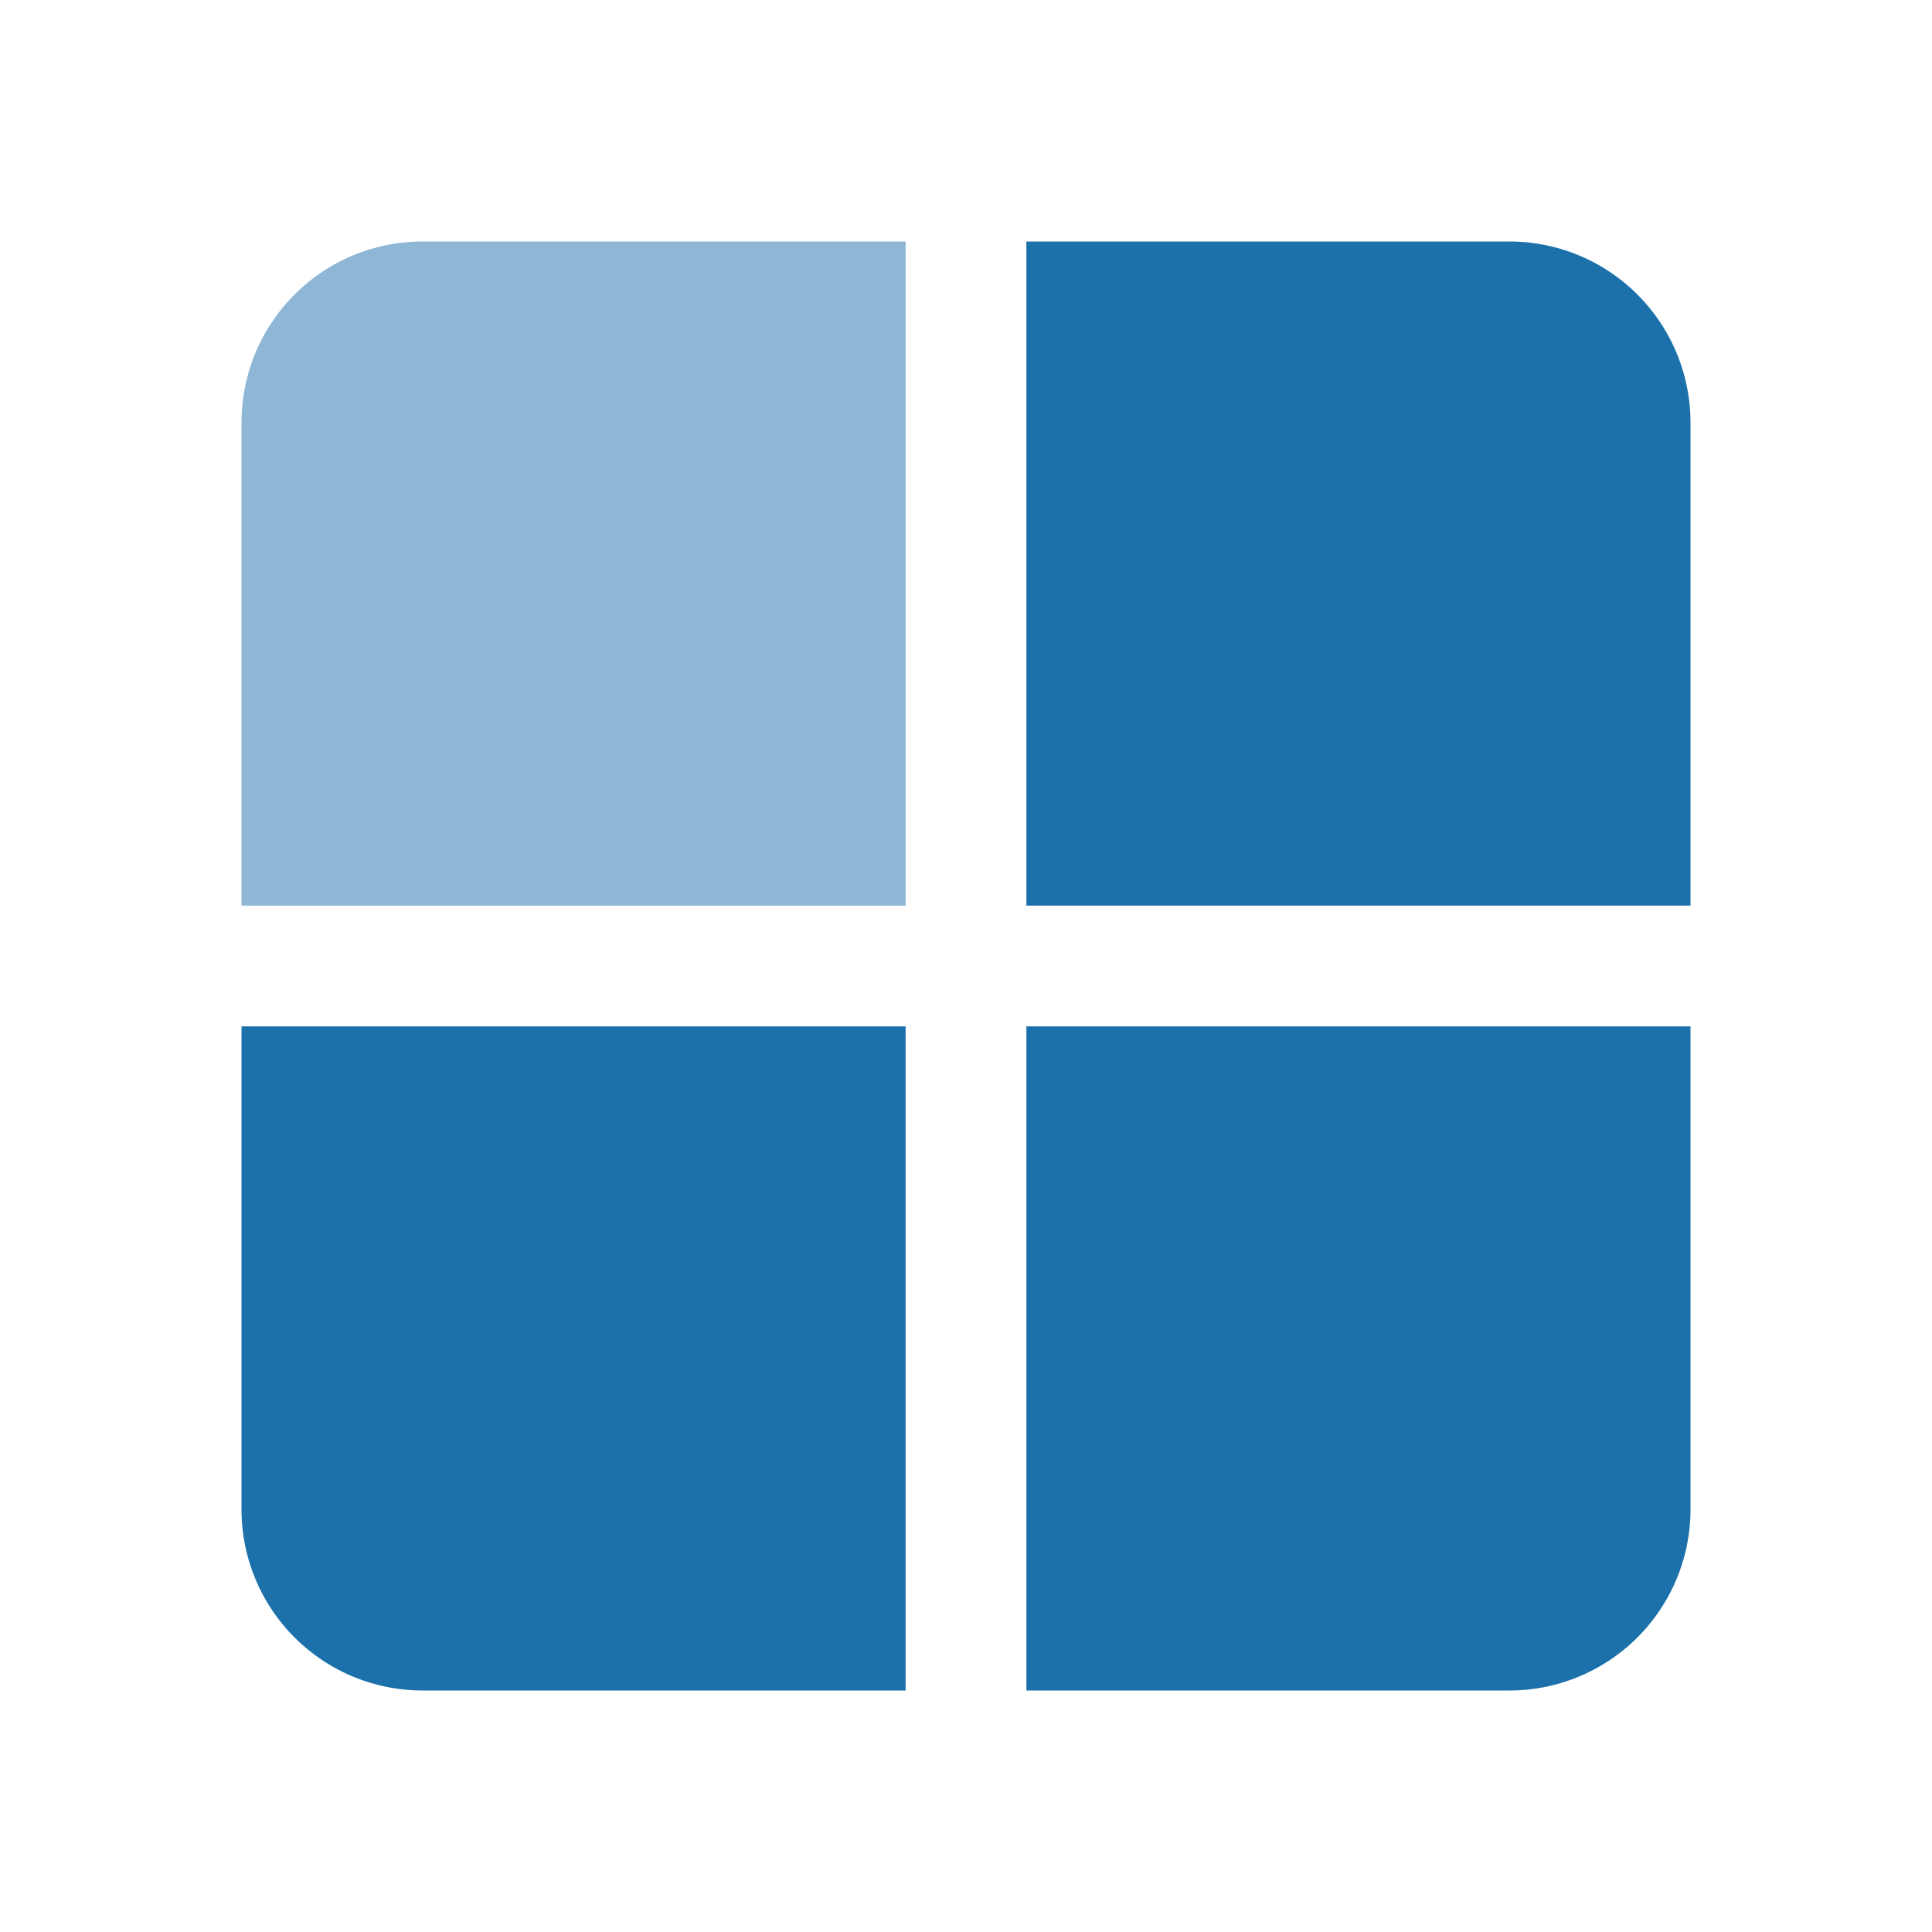
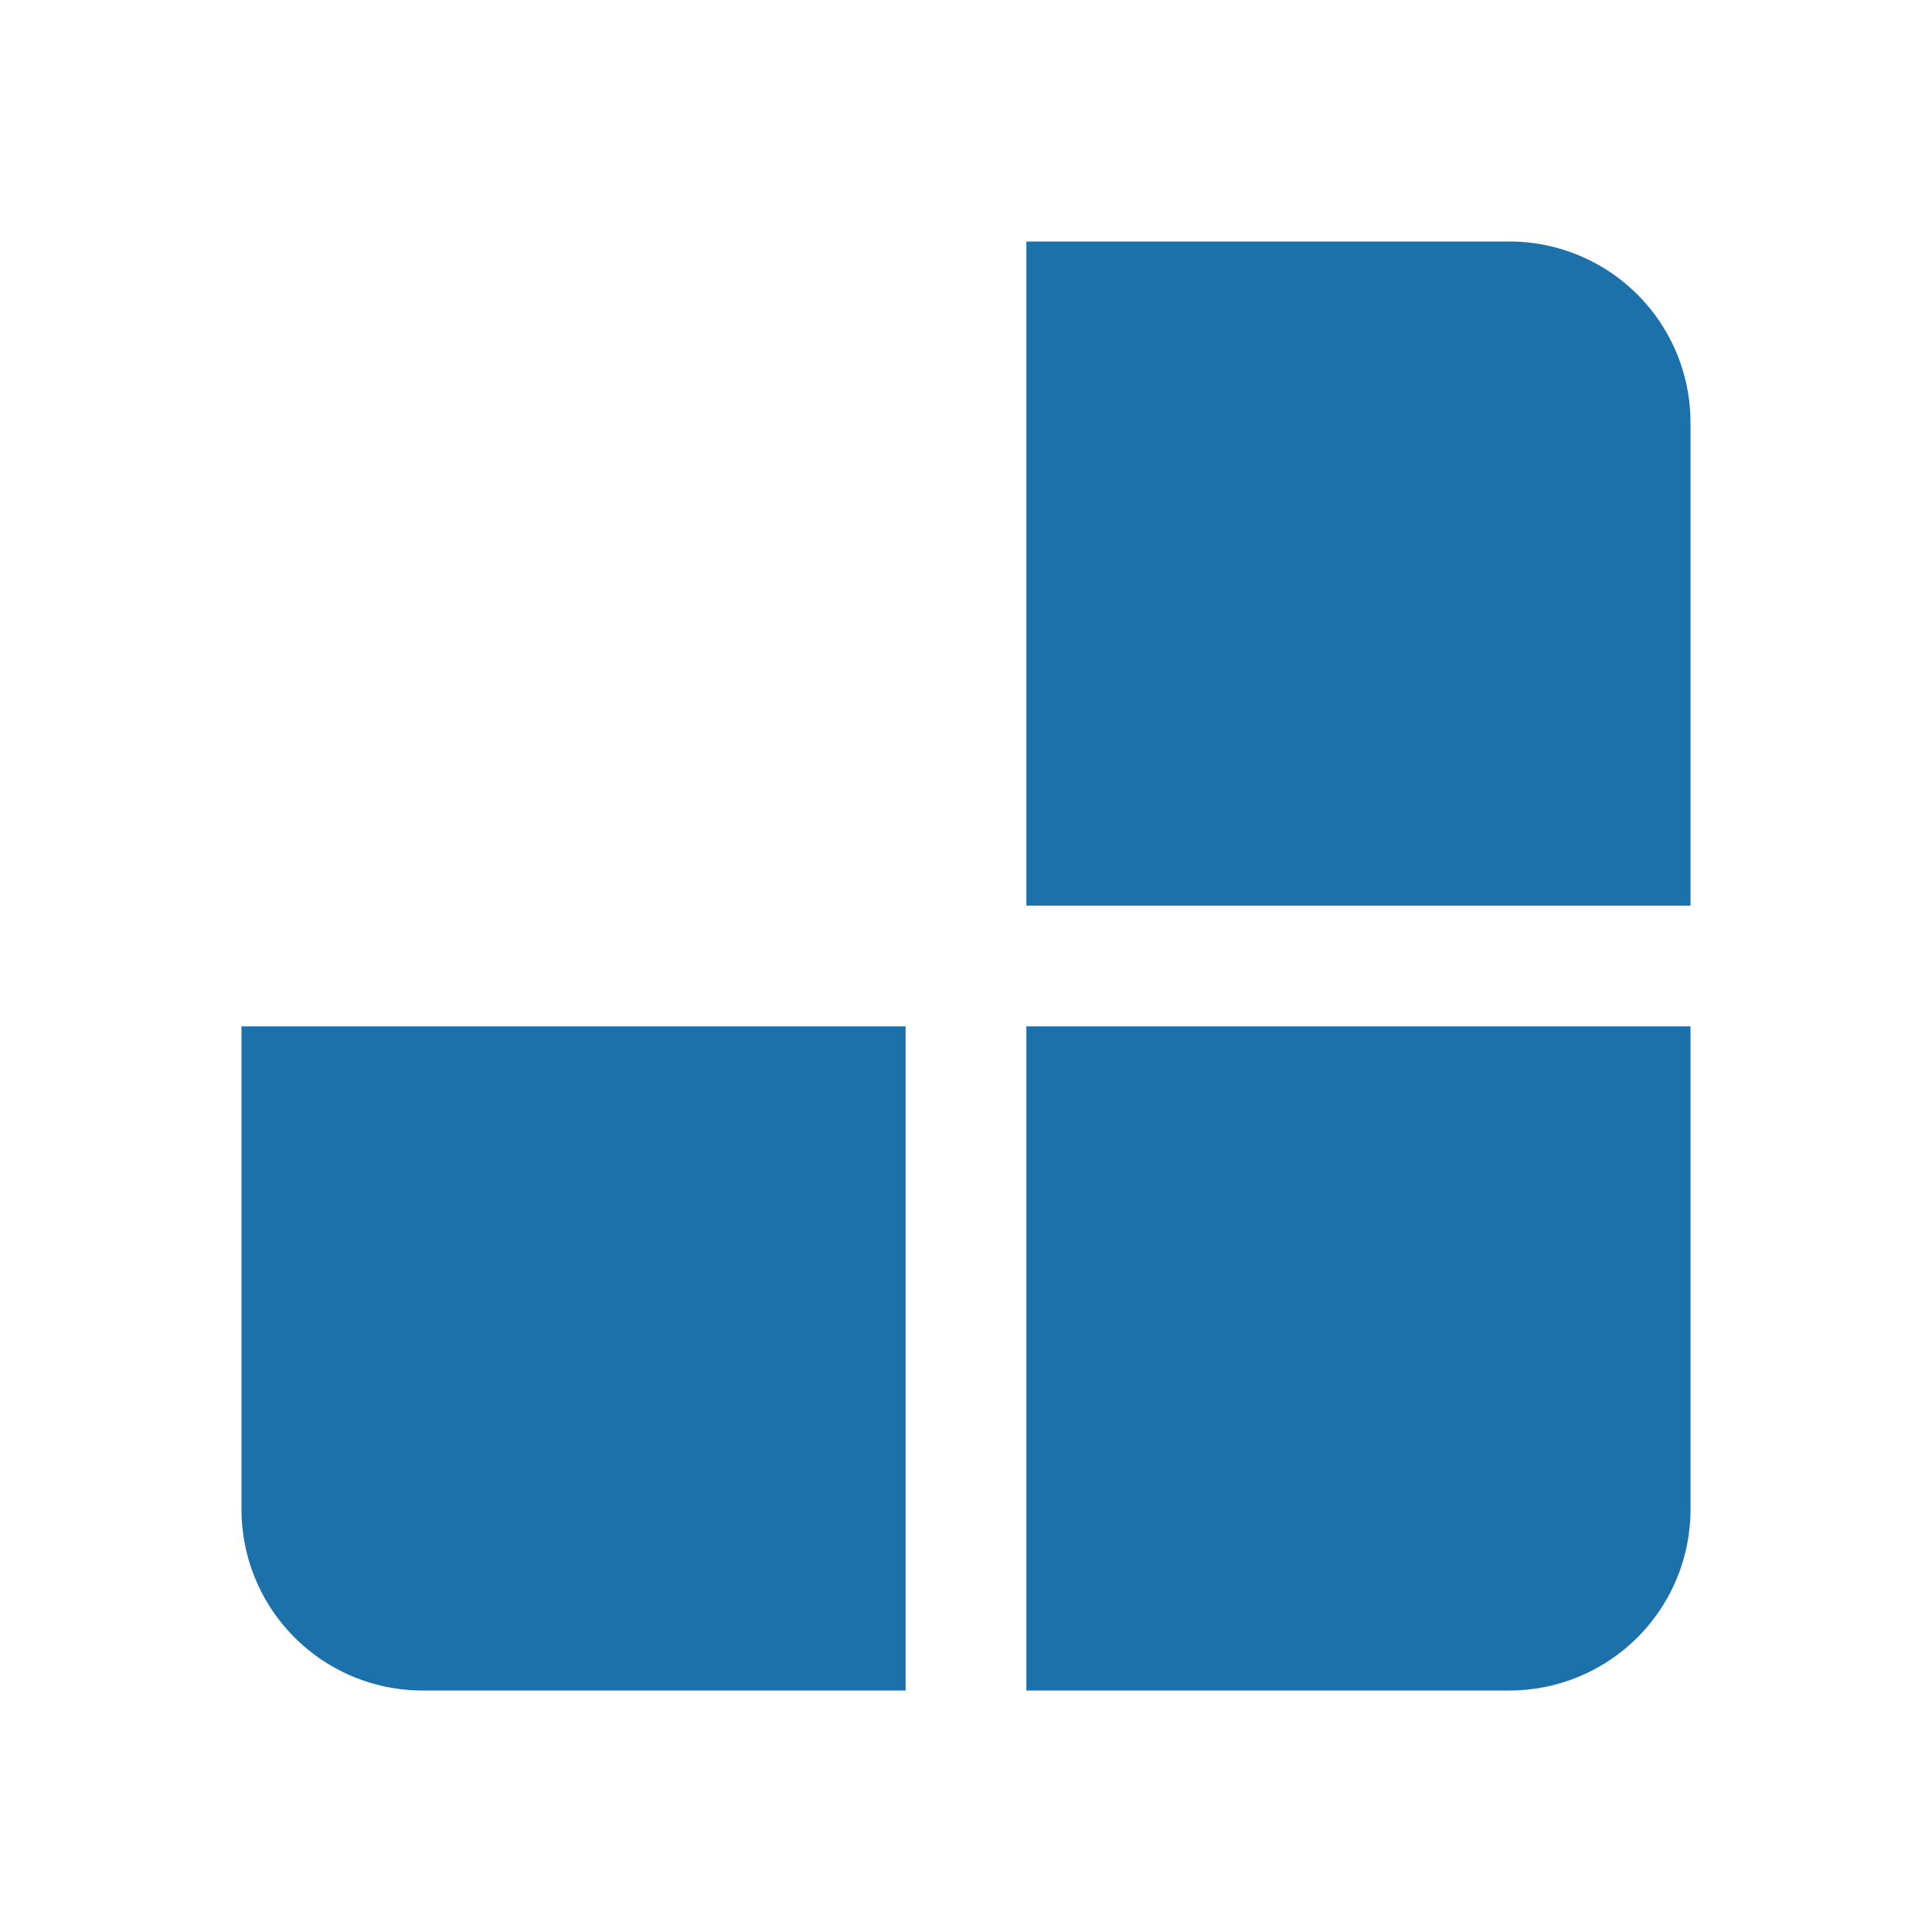
<svg xmlns="http://www.w3.org/2000/svg" width="24" height="24" fill="none" viewBox="0 0 24 24">
-   <path fill="#1C71AB" d="M3 5.25v6h8.25V3h-6A2.25 2.25 0 0 0 3 5.25Z" opacity=".5" />
  <path fill="#1C71AB" d="M18.75 3h-6v8.25H21v-6A2.25 2.25 0 0 0 18.75 3ZM3 18.75A2.25 2.25 0 0 0 5.25 21h6v-8.25H3v6ZM12.75 21h6A2.25 2.25 0 0 0 21 18.75v-6h-8.25V21Z" />
</svg>